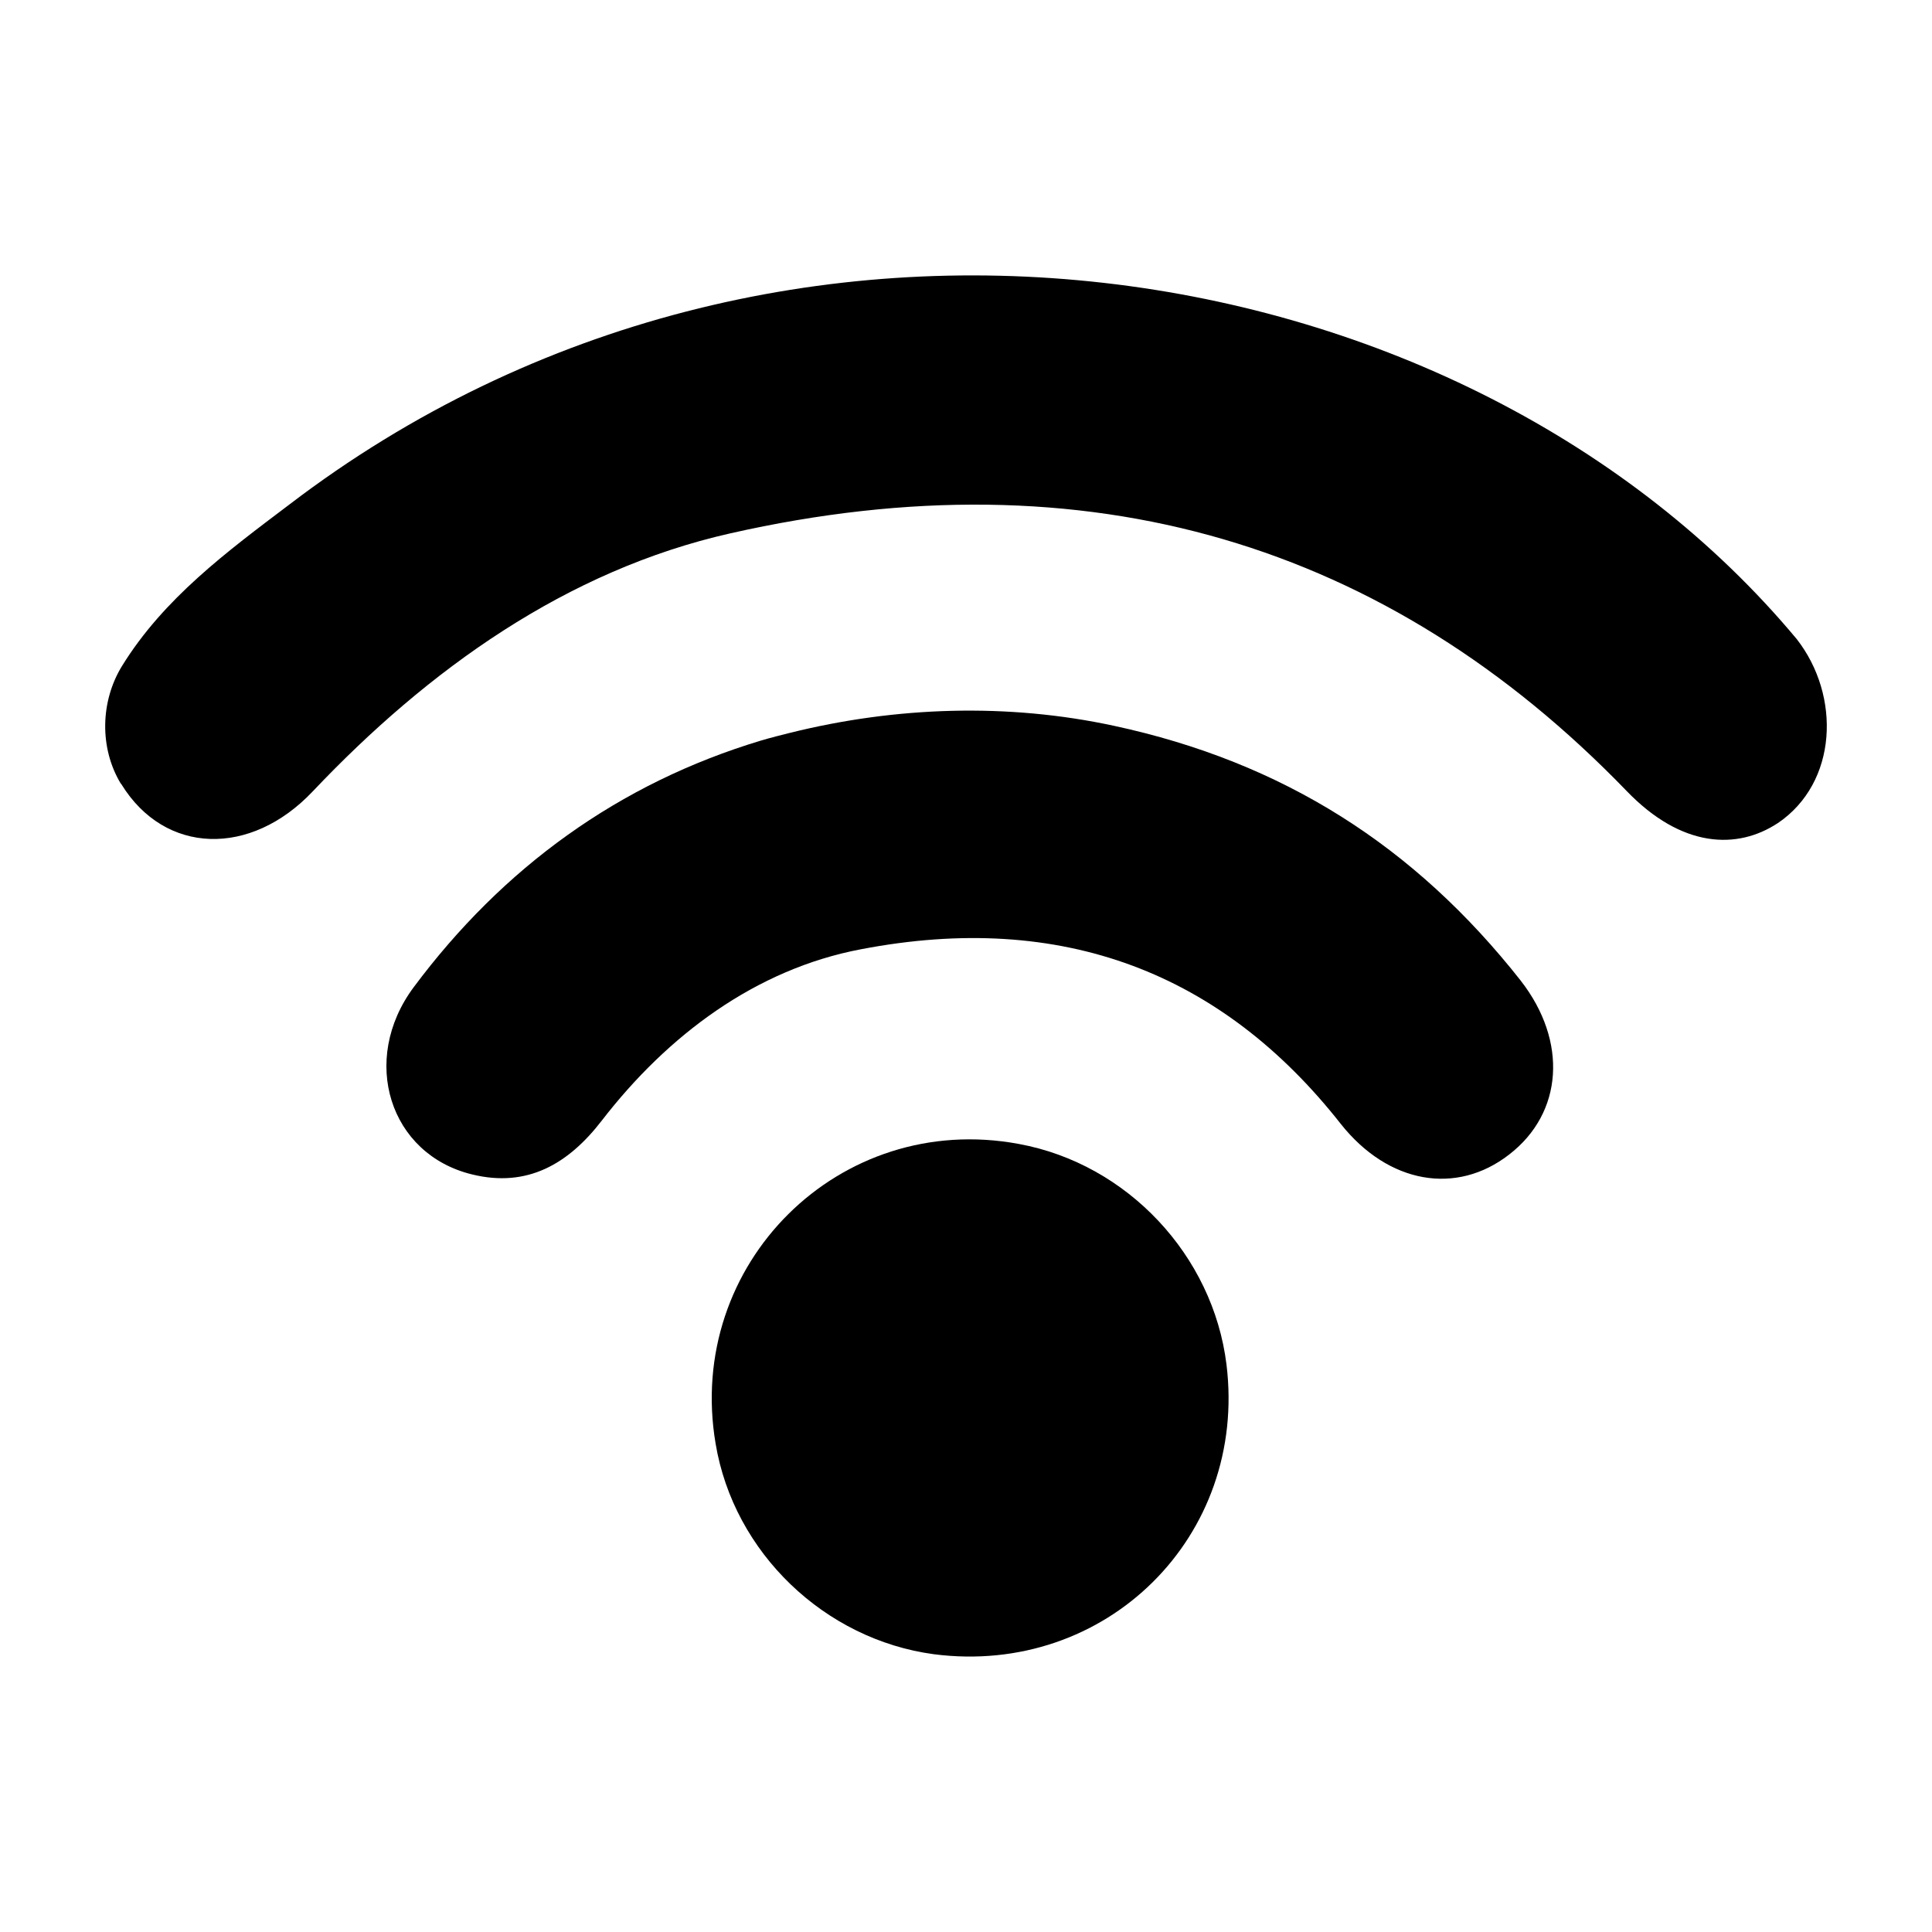
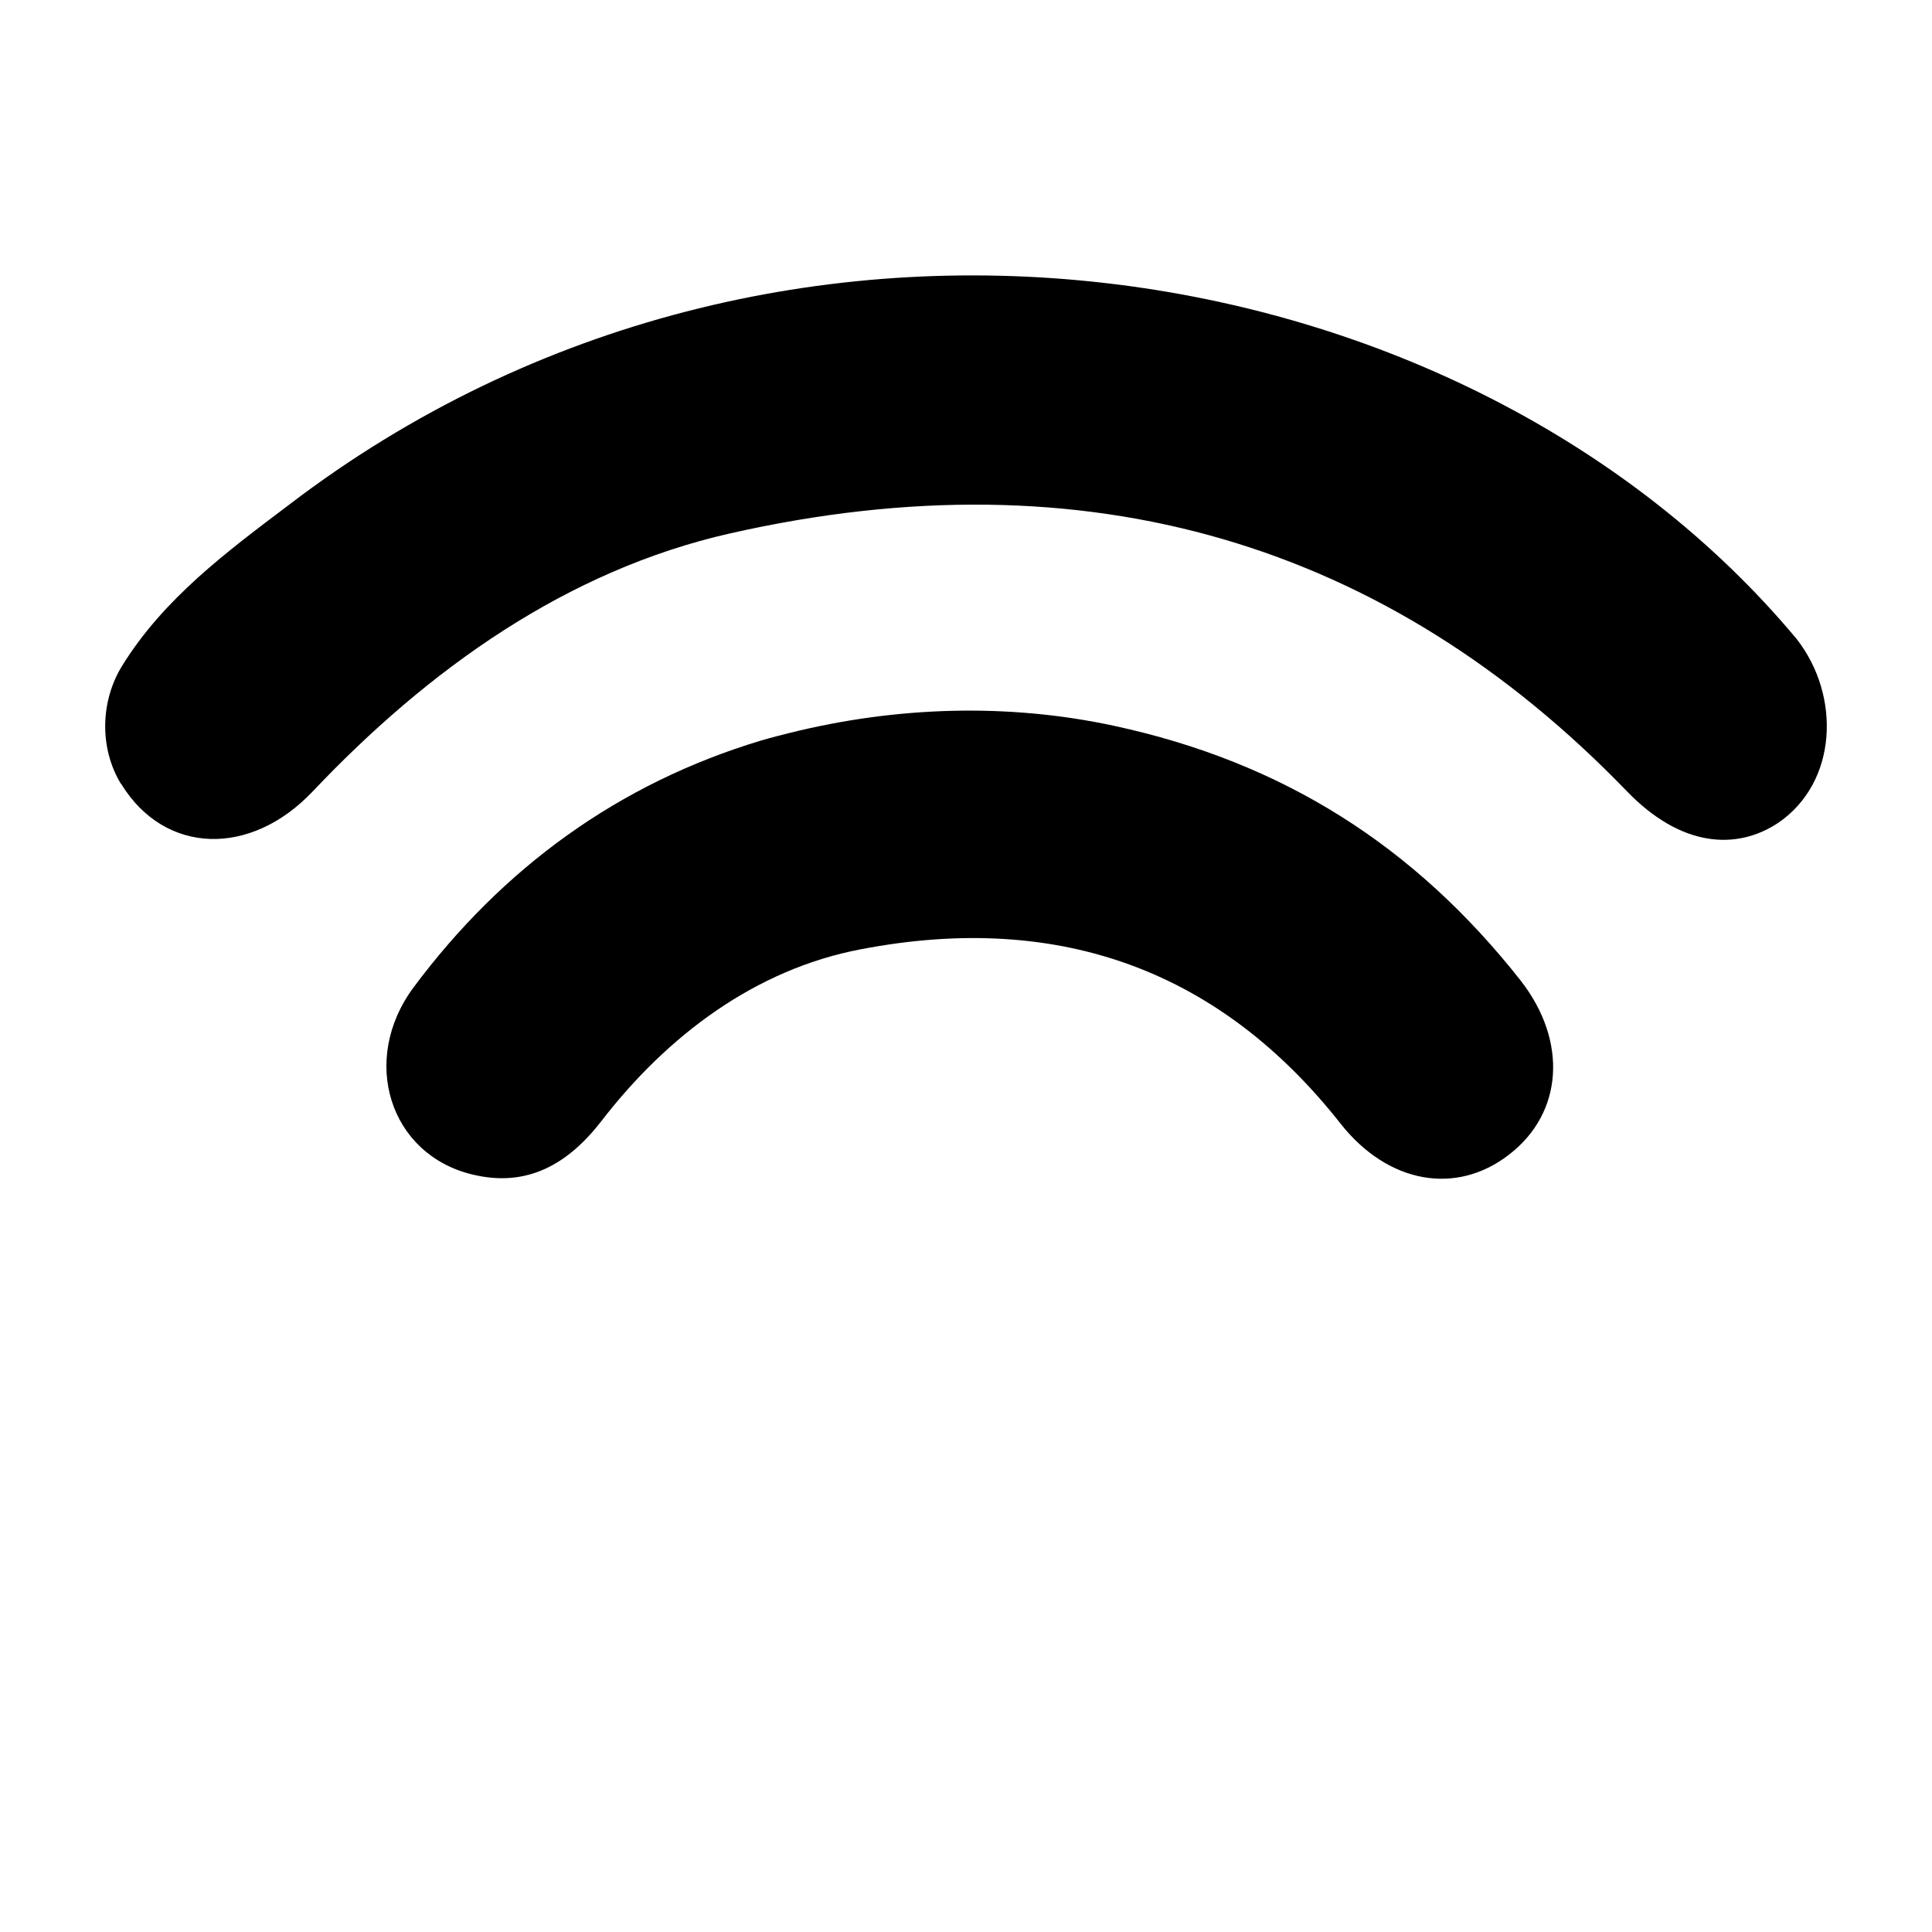
<svg xmlns="http://www.w3.org/2000/svg" fill="#000000" width="800px" height="800px" version="1.1" viewBox="144 144 512 512">
  <g>
-     <path d="m469.03 505.6c5.594 45.543-31.863 82.691-77.562 76.785-28.91-3.887-53.004-26.891-57.824-55.801-8.082-47.562 32.797-88.285 80.359-79.426 28.758 5.281 51.453 29.531 55.027 58.441z" />
    <path d="m547.06 403.95c12.434 16.008 11.191 34.973-3.109 46.008-13.988 10.879-32.02 7.773-44.609-8.082-31.398-39.945-73.676-56.578-127.14-46.32-27.977 5.285-51.293 22.848-68.703 45.387-8.859 11.504-19.742 17.875-34.352 14.301-21.918-5.285-29.844-30.309-15.543-49.582 23.625-31.707 54.402-54.09 92.172-65.438 2.641-0.777 5.129-1.398 7.617-2.019 28.133-6.992 57.668-7.926 85.801-1.863 44.766 9.633 79.738 31.859 107.87 67.609z" />
    <path d="m615.14 362.13c-10.715 7.07-25.445 6.691-40.102-8.551-63.262-65.438-142.69-89.684-237.5-68.234-43.367 9.793-80.047 36.062-110.67 68.391-16.477 17.41-39.168 16.789-50.672-1.863 0-0.156-0.156-0.156-0.156-0.156-5.75-9.48-5.441-21.914 0.309-31.242 11.035-17.875 27.824-30.309 44.301-42.746 130.31-99.531 312.18-69.039 399.47 35.594 11.809 15.082 10.879 38.086-4.977 48.809z" />
  </g>
</svg>